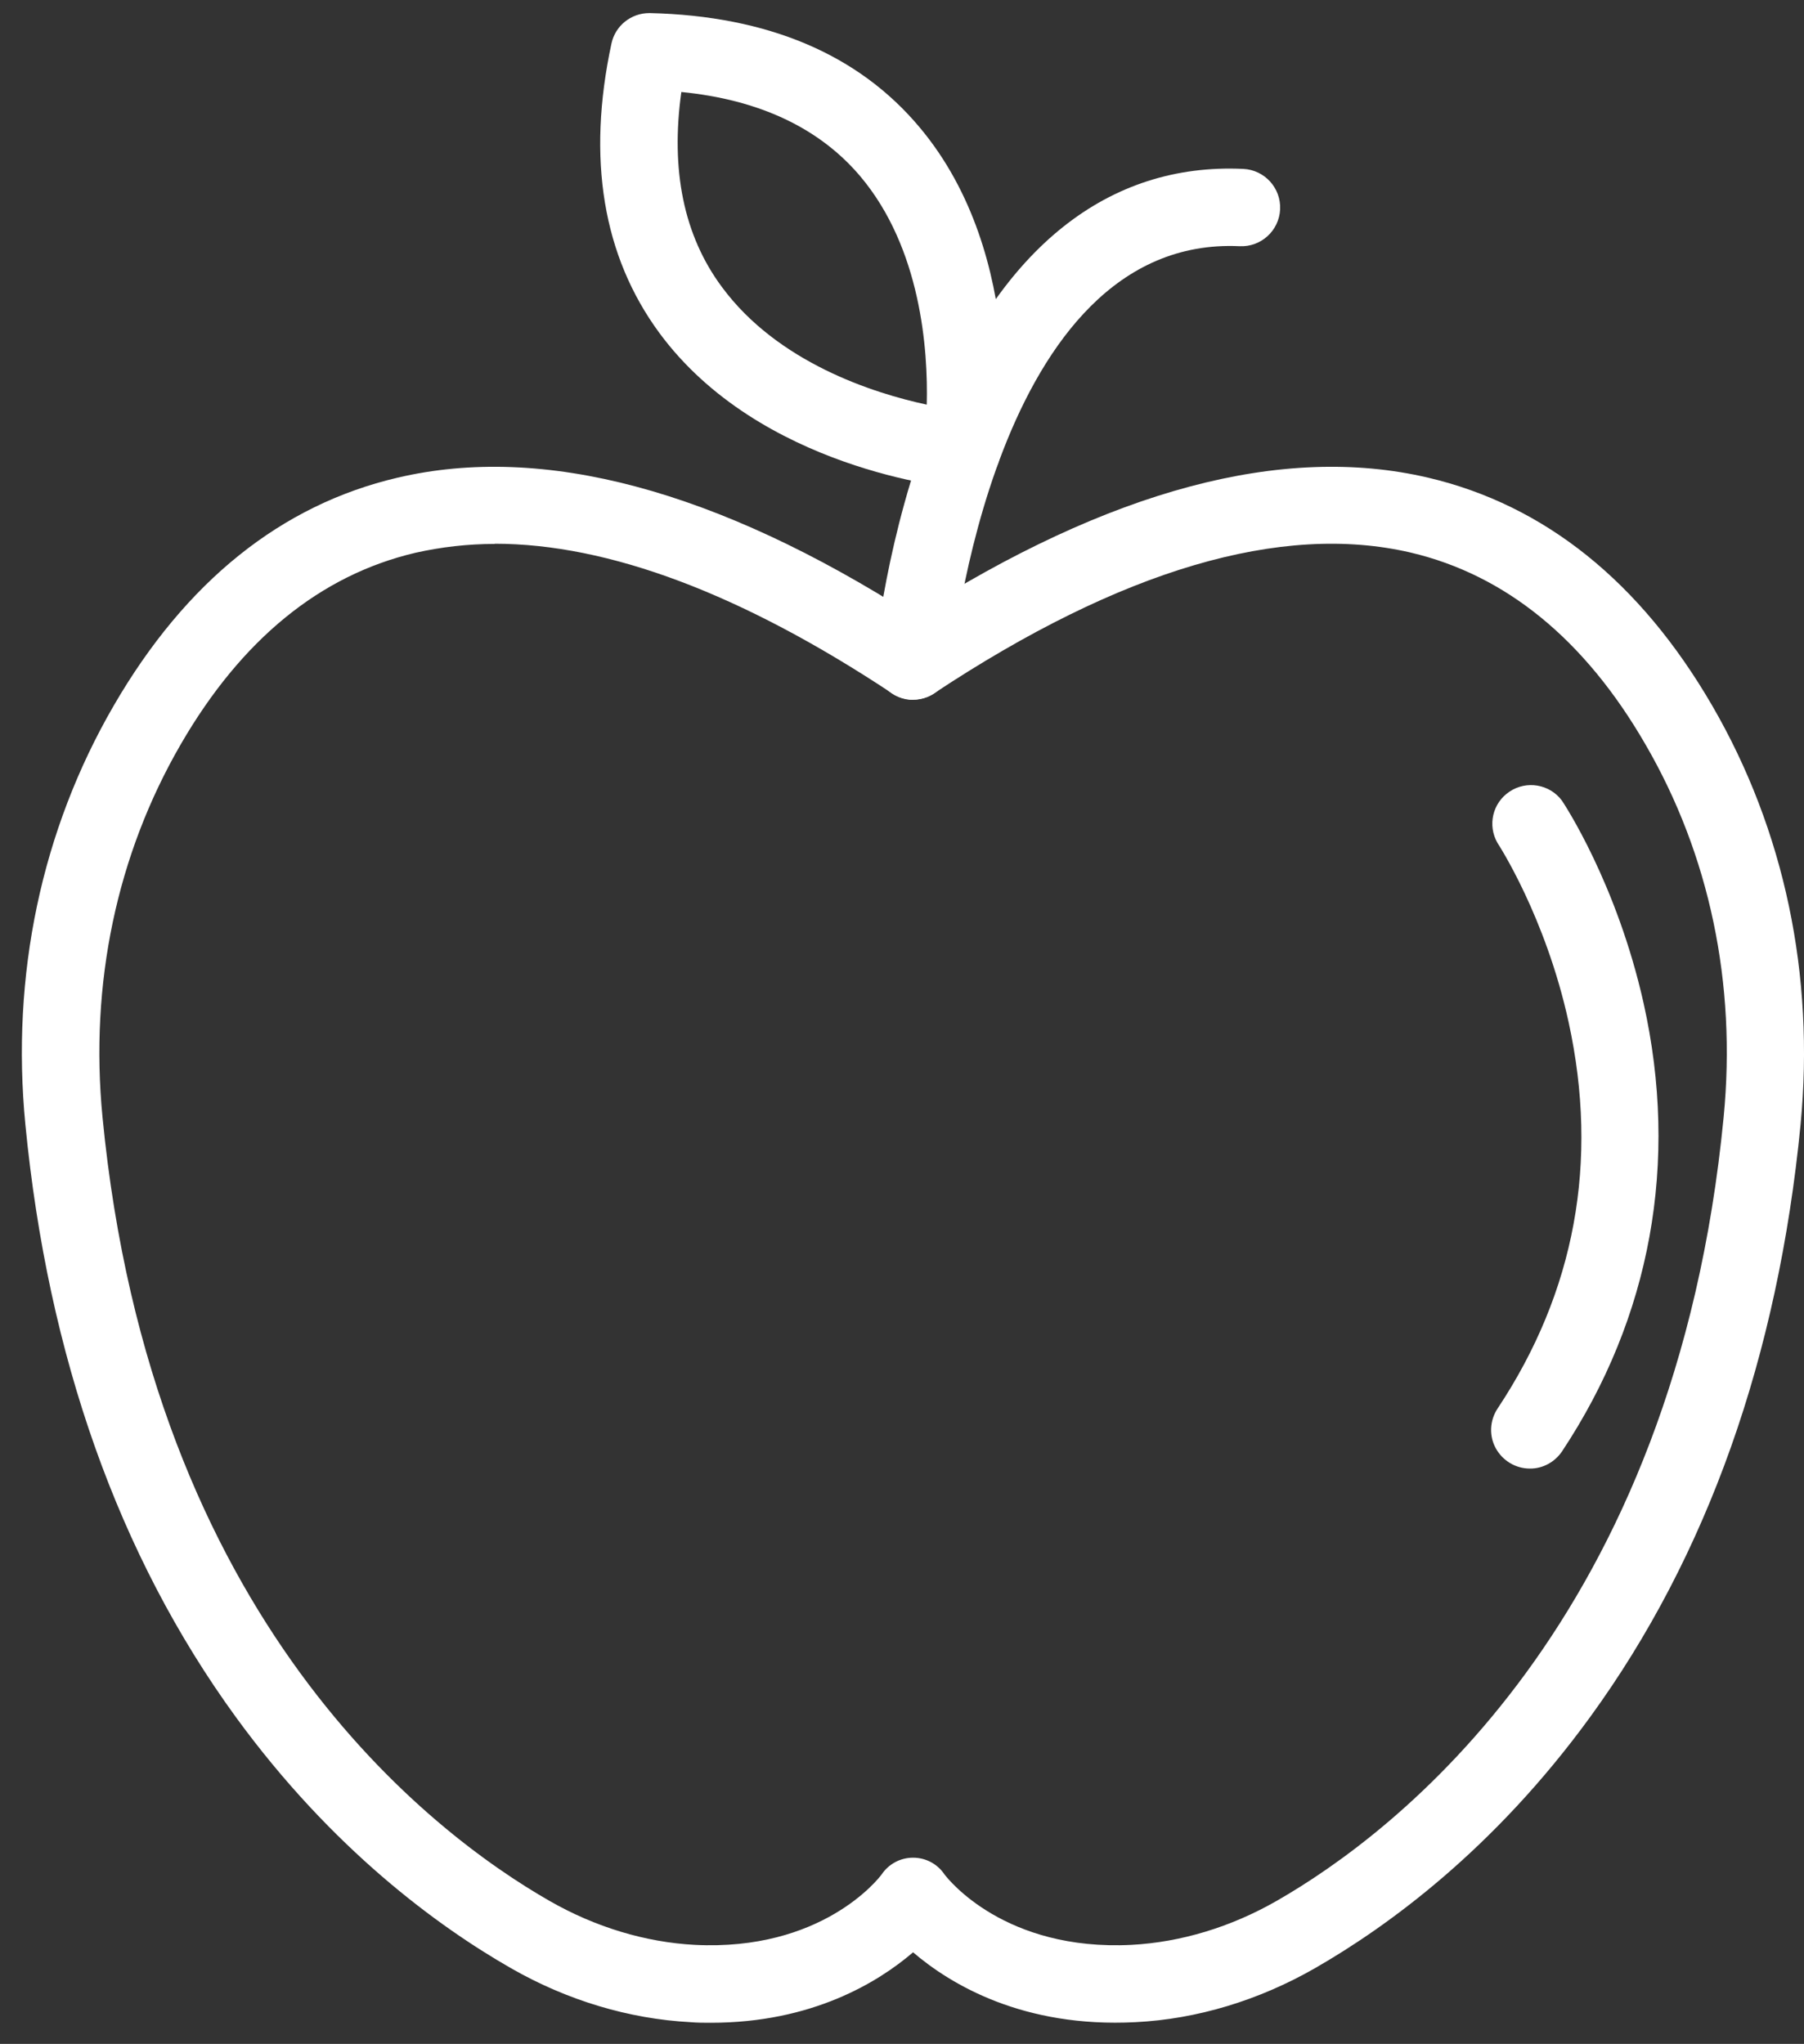
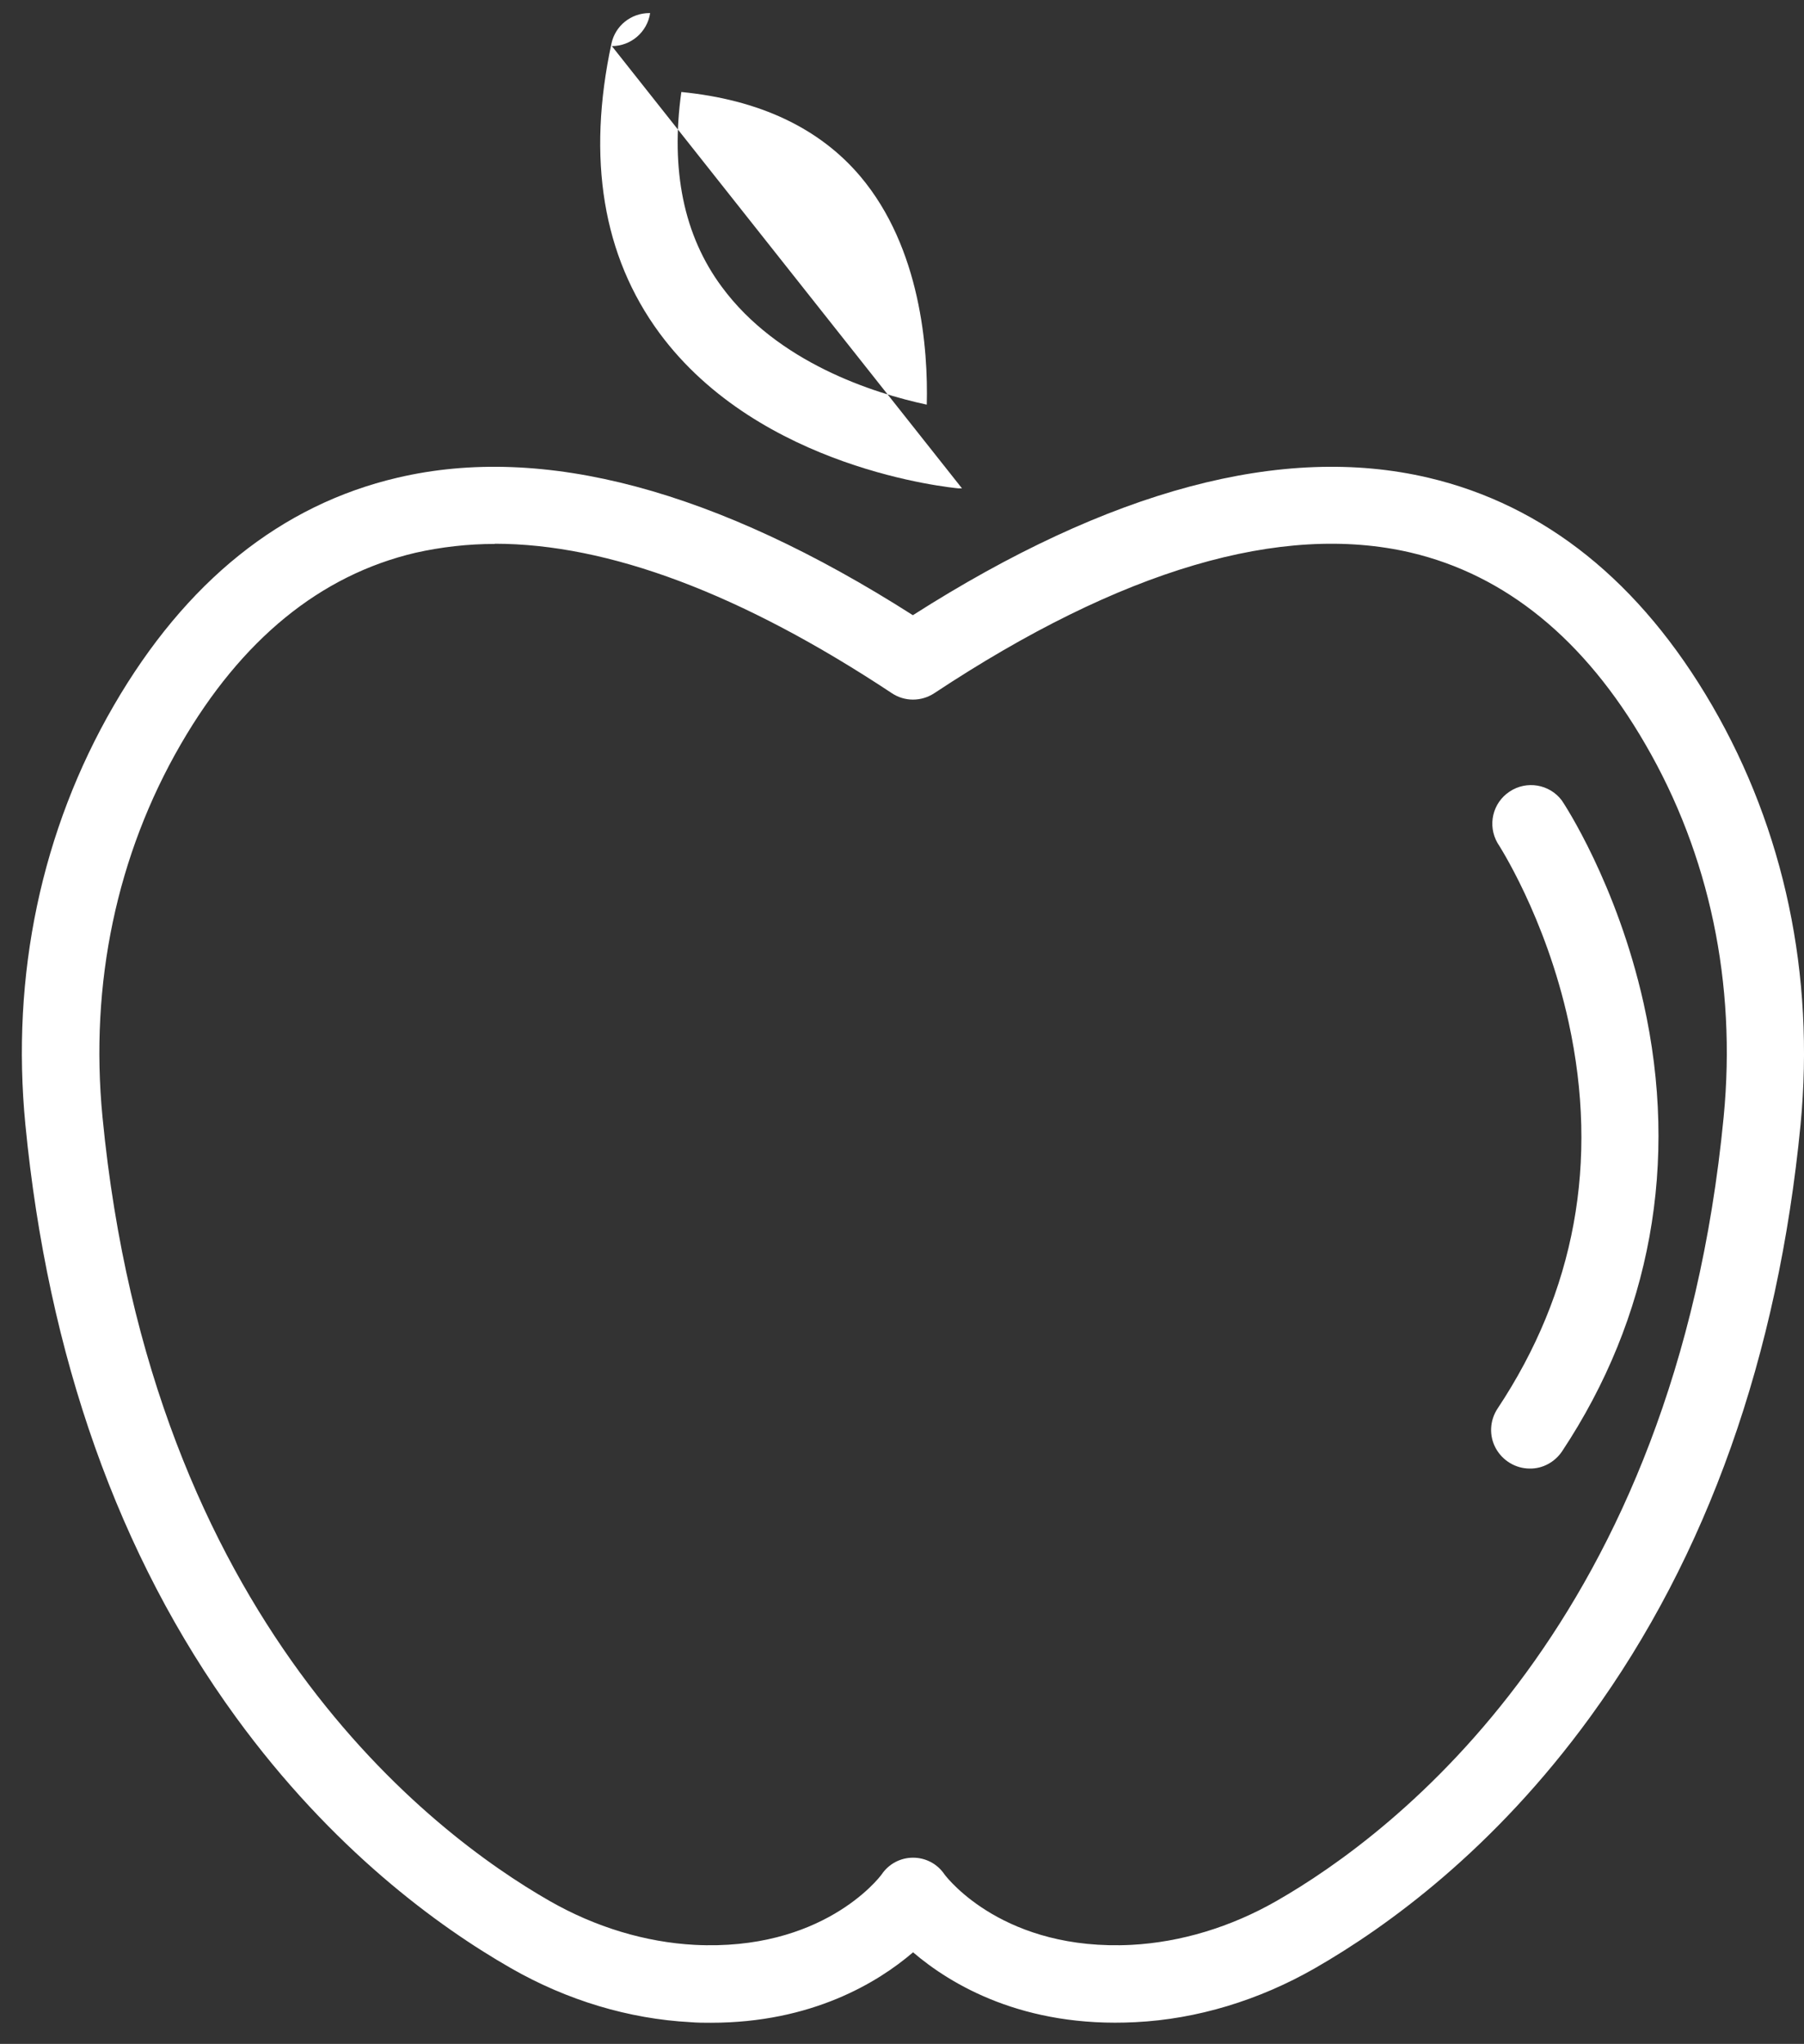
<svg xmlns="http://www.w3.org/2000/svg" viewBox="0 0 896 1015.3">
  <rect x="0" y="0" width="896" height="1015.3" fill="#333333" stroke="none" />
  <defs>
    <style> .cls-1 { fill: #fff; } </style>
  </defs>
  <g>
    <g id="Layer_1">
      <path class="cls-1" d="M353,1004.8c-3.3,0-6.6,0-10.1-.3-30.4-1.6-61.2-10.8-89.1-26.8-36-20.6-88.8-59-136.7-124.8-58.2-80-93.3-179.1-104.5-294.3-7.2-74.2,8-146.2,43.9-208.1,35.7-61.6,83.2-99.7,140.9-113.2,72.3-17,158.4,6,256,68.3,97.6-62.3,183.7-85.3,256-68.3,57.8,13.6,105.3,51.7,141,113.2,35.9,61.9,51,133.8,43.9,208.1-11.2,115.2-46.3,214.3-104.5,294.3-47.9,65.9-100.8,104.2-136.7,124.8-27.9,16-58.7,25.3-89.1,26.8-55.8,2.9-91.8-18.7-110.5-34.7-17.5,15-50.3,35-100.4,35h0ZM245.7,270.2c-13.3,0-26.5,1.5-39.4,4.4-47.2,11.1-86.4,43.1-116.5,95.1-31.8,54.9-45.3,118.9-38.9,185.1,24.2,250.6,163.4,355.9,222.1,389.5,22.7,13,47.6,20.5,72,21.8,62.9,3.2,91.1-32.5,92.9-35,3.5-5.2,9.3-8.3,15.6-8.3s12.1,3.1,15.6,8.3c1.8,2.4,30,38.2,92.9,35,24.4-1.3,49.3-8.8,72-21.8,58.7-33.6,197.9-138.9,222.1-389.5,6.4-66.2-7-130.2-38.9-185.1-30.1-52.1-69.4-84.1-116.5-95.2-64.2-15-143.8,8.4-236.6,69.8-6.5,4.3-14.8,4.3-21.2,0-74.6-49.4-140.7-74.2-197.2-74.2h0Z" />
-       <path class="cls-1" d="M477.8,242.6c-.6,0-1.1,0-1.7,0-4-.4-98.7-9.5-148.6-77.2-28.1-38.2-36.1-86.6-23.8-143.8h0c1.9-8.8,9.7-15.1,18.8-15.1h.4c58.3,1.4,103.4,20.4,133.8,56.7,54.2,64.5,40.6,159.2,40,163.2h0c-1.4,9.4-9.5,16.4-19,16.4h0ZM338.4,45.7c-5.4,38.8,1.2,71.3,20.1,96.8,27.7,37.6,75.2,52.8,101.8,58.5.7-27.3-2.9-77.7-33-113.4-20.3-24-50.2-38.1-88.9-41.9h0Z" />
-       <path class="cls-1" d="M453.5,347.6c-.6,0-1.2,0-1.7,0-10.5-1-18.3-10.3-17.4-20.8.2-2.5,5.8-61.5,29.5-120.7,33.4-83.1,86.5-125.3,153.6-122.2,10.6.5,18.8,9.5,18.3,20.1-.5,10.6-9.5,18.8-20.1,18.3-122.3-5.7-142.9,205.8-143.1,207.9-.9,9.8-9.2,17.4-19.1,17.4h0Z" />
+       <path class="cls-1" d="M477.8,242.6c-.6,0-1.1,0-1.7,0-4-.4-98.7-9.5-148.6-77.2-28.1-38.2-36.1-86.6-23.8-143.8h0c1.9-8.8,9.7-15.1,18.8-15.1h.4h0c-1.4,9.4-9.5,16.4-19,16.4h0ZM338.4,45.7c-5.4,38.8,1.2,71.3,20.1,96.8,27.7,37.6,75.2,52.8,101.8,58.5.7-27.3-2.9-77.7-33-113.4-20.3-24-50.2-38.1-88.9-41.9h0Z" />
      <path class="cls-1" d="M759.8,729.5c-7,0-13.5-3.9-16.9-10.1s-3-13.8.9-19.7c38.5-58,50.4-122.6,35.3-191.9-11.5-52.7-35.1-88.7-35.3-89-5.1-8.8-2.5-20,6-25.6,8.4-5.6,19.8-3.7,25.9,4.4,1.1,1.6,27.3,41.2,40.6,100.6,17.7,79.2,3.6,156.3-40.5,222.8-3.6,5.3-9.6,8.6-16,8.5h0Z" />
    </g>
  </g>
</svg>